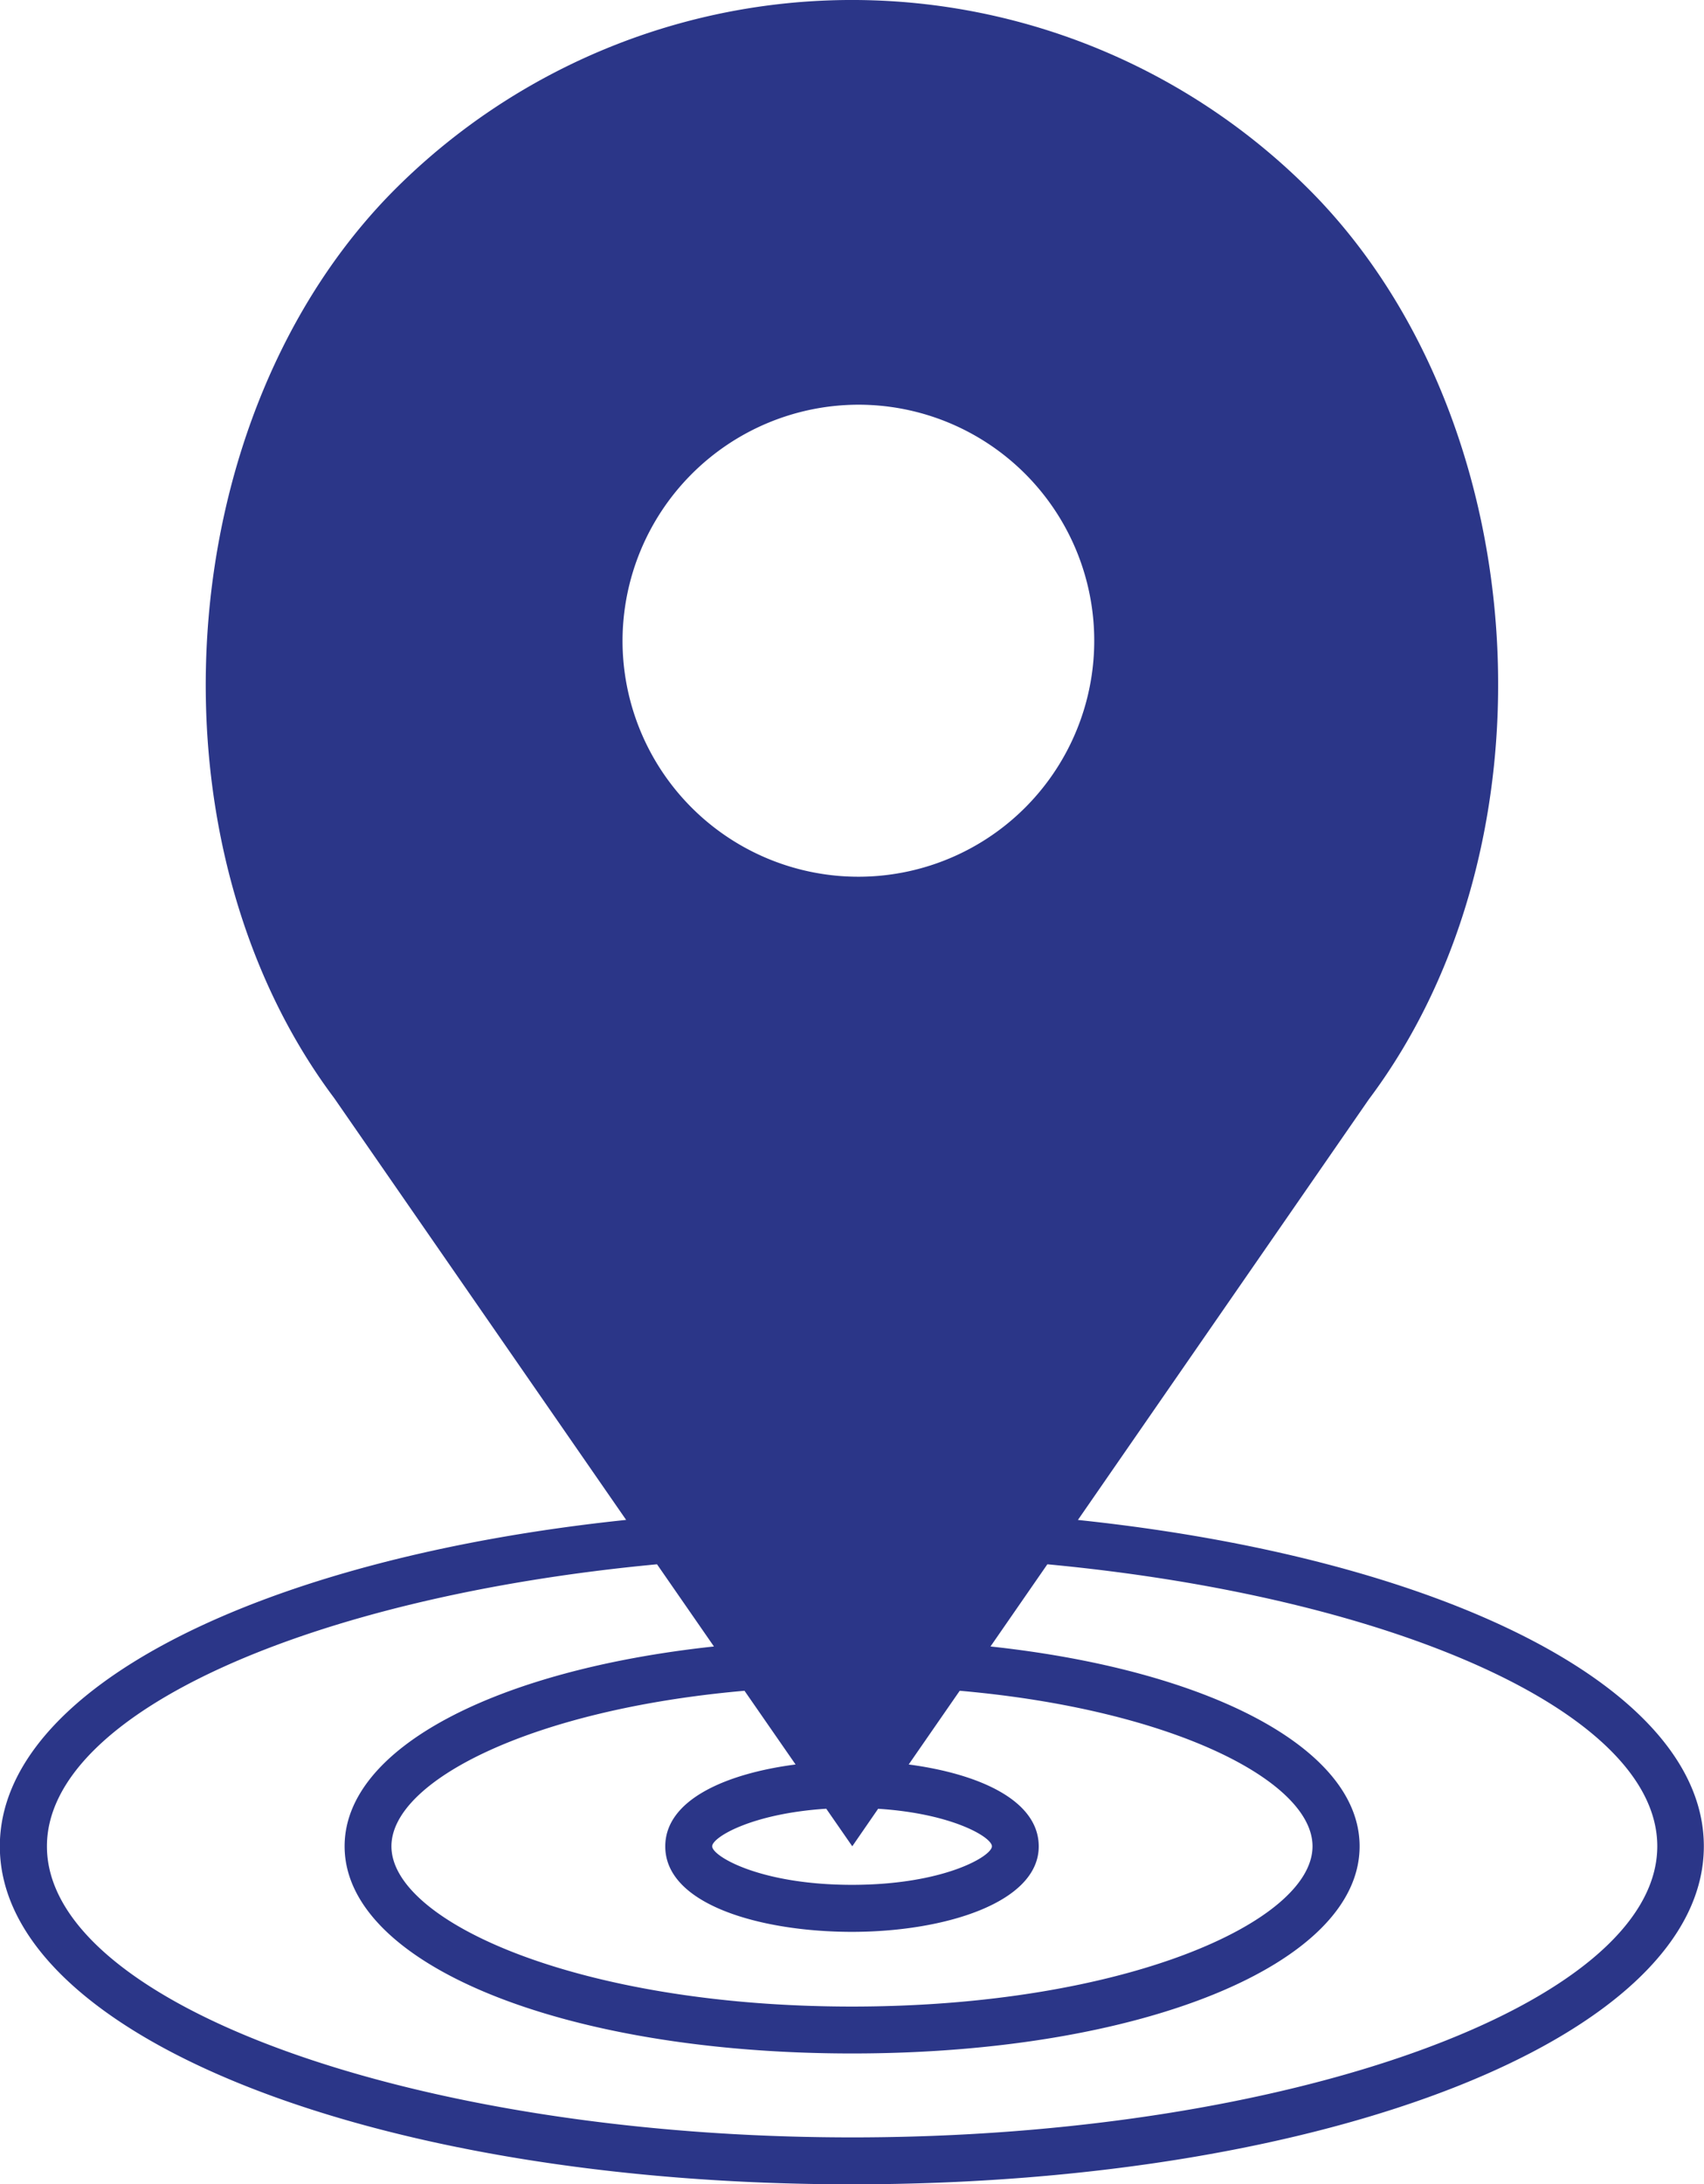
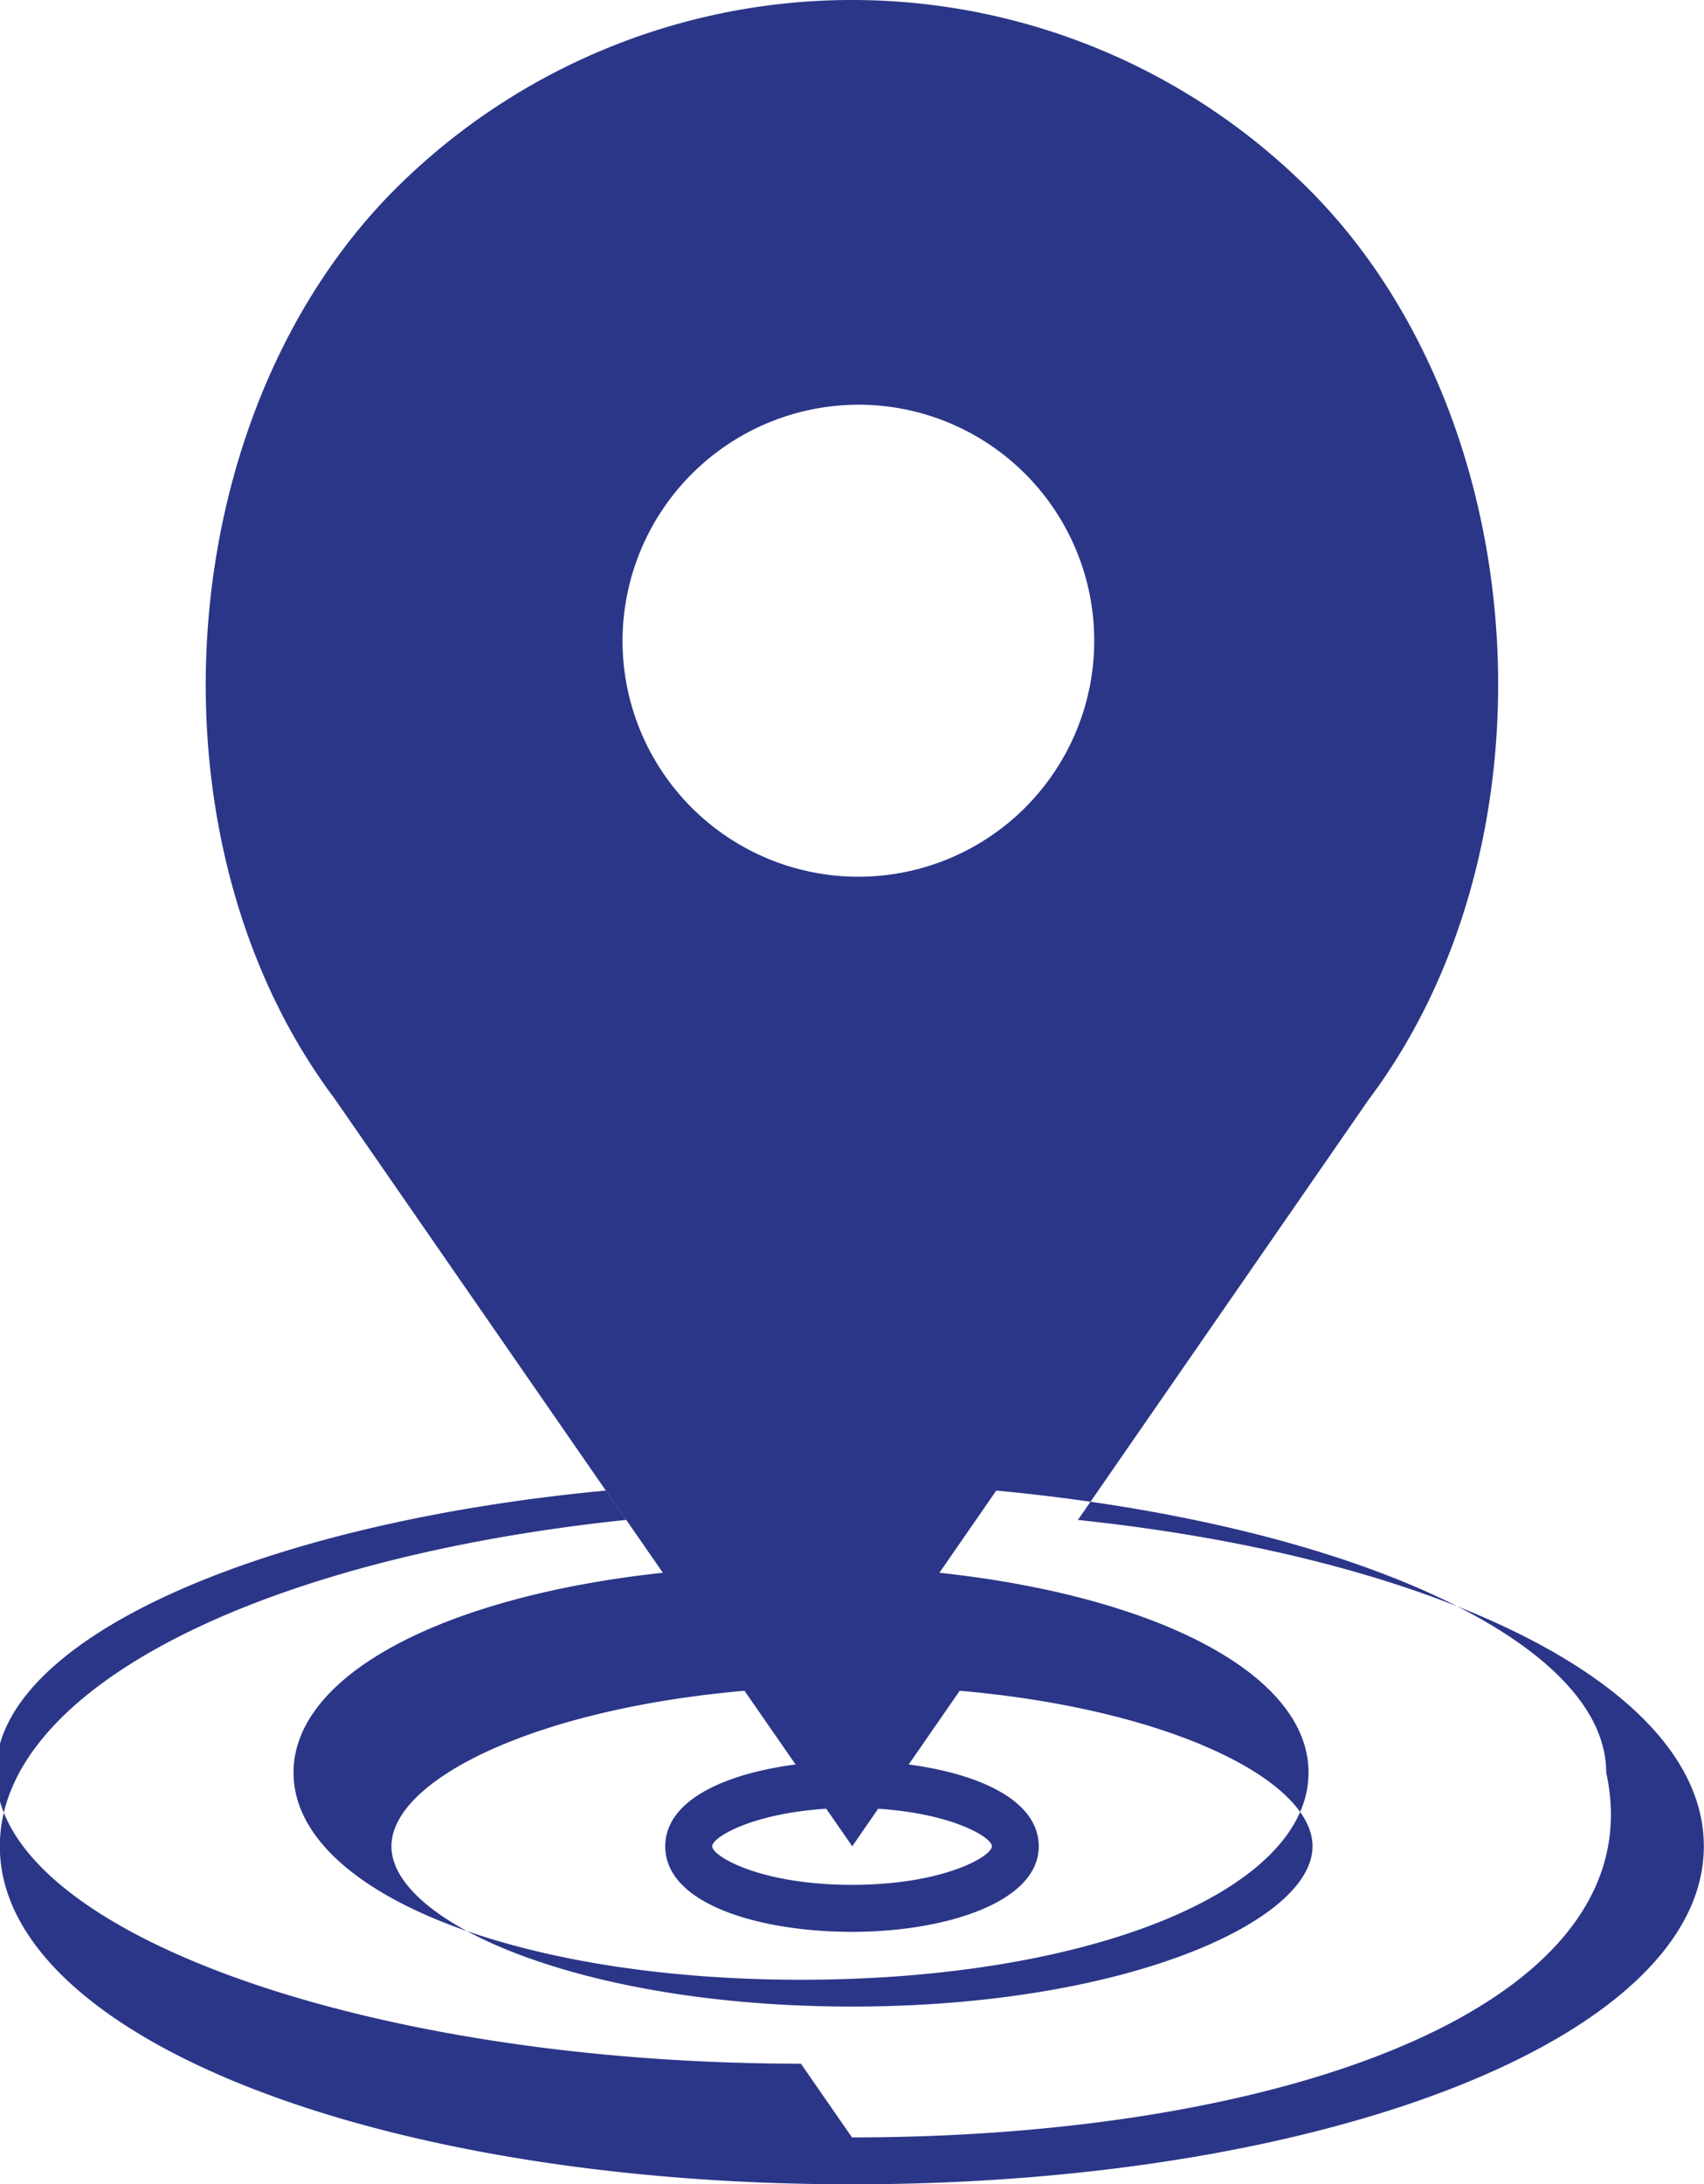
<svg xmlns="http://www.w3.org/2000/svg" width="31.226" height="40" viewBox="0 0 31.226 40">
  <defs>
    <style>.a{fill:#2b3688;}</style>
  </defs>
-   <path class="a" d="M2024.991,1489.987l5.333-7.705c3.556-4.737,3.04-12.522-1.1-16.662a11.846,11.846,0,0,0-16.748,0c-4.137,4.143-4.653,11.925-1.113,16.643l5.349,7.723c-6.685.7-11.477,3.076-11.477,5.977,0,3.47,6.858,6.19,15.613,6.19s15.613-2.719,15.613-6.19C2036.464,1493.063,2031.674,1490.689,2024.991,1489.987Zm-4.032-20.423a4.322,4.322,0,1,1-4.313,4.33A4.331,4.331,0,0,1,2020.959,1469.564Zm.371,25.712c1.366.087,2.085.524,2.085.687,0,.181-.882.706-2.564.706s-2.562-.525-2.562-.706c0-.163.72-.6,2.09-.688l.477.688Zm-1.513-.811c-1.279.166-2.388.649-2.388,1.5,0,1.075,1.774,1.565,3.421,1.565,1.7,0,3.423-.537,3.423-1.565,0-.849-1.106-1.331-2.383-1.5l.935-1.35c3.891.341,6.465,1.652,6.465,2.848,0,1.388-3.466,2.935-8.44,2.935s-8.439-1.547-8.439-2.935c0-1.2,2.577-2.507,6.47-2.848Zm1.034,6.829c-8,0-14.753-2.441-14.753-5.33,0-2.446,4.843-4.57,11.18-5.165l1.043,1.505c-3.99.429-6.768,1.857-6.768,3.659,0,2.163,4,3.794,9.3,3.794s9.3-1.631,9.3-3.794c0-1.8-2.776-3.229-6.764-3.659l1.042-1.505c6.336.595,11.177,2.718,11.177,5.164C2035.605,1498.853,2028.848,1501.294,2020.851,1501.294Z" transform="translate(-2005.238 -1462.153)" />
+   <path class="a" d="M2024.991,1489.987l5.333-7.705c3.556-4.737,3.04-12.522-1.1-16.662a11.846,11.846,0,0,0-16.748,0c-4.137,4.143-4.653,11.925-1.113,16.643l5.349,7.723c-6.685.7-11.477,3.076-11.477,5.977,0,3.47,6.858,6.19,15.613,6.19s15.613-2.719,15.613-6.19C2036.464,1493.063,2031.674,1490.689,2024.991,1489.987Zm-4.032-20.423a4.322,4.322,0,1,1-4.313,4.33A4.331,4.331,0,0,1,2020.959,1469.564Zm.371,25.712c1.366.087,2.085.524,2.085.687,0,.181-.882.706-2.564.706s-2.562-.525-2.562-.706c0-.163.72-.6,2.09-.688l.477.688Zm-1.513-.811c-1.279.166-2.388.649-2.388,1.5,0,1.075,1.774,1.565,3.421,1.565,1.7,0,3.423-.537,3.423-1.565,0-.849-1.106-1.331-2.383-1.5l.935-1.35c3.891.341,6.465,1.652,6.465,2.848,0,1.388-3.466,2.935-8.44,2.935s-8.439-1.547-8.439-2.935c0-1.2,2.577-2.507,6.47-2.848m1.034,6.829c-8,0-14.753-2.441-14.753-5.33,0-2.446,4.843-4.57,11.18-5.165l1.043,1.505c-3.99.429-6.768,1.857-6.768,3.659,0,2.163,4,3.794,9.3,3.794s9.3-1.631,9.3-3.794c0-1.8-2.776-3.229-6.764-3.659l1.042-1.505c6.336.595,11.177,2.718,11.177,5.164C2035.605,1498.853,2028.848,1501.294,2020.851,1501.294Z" transform="translate(-2005.238 -1462.153)" />
</svg>